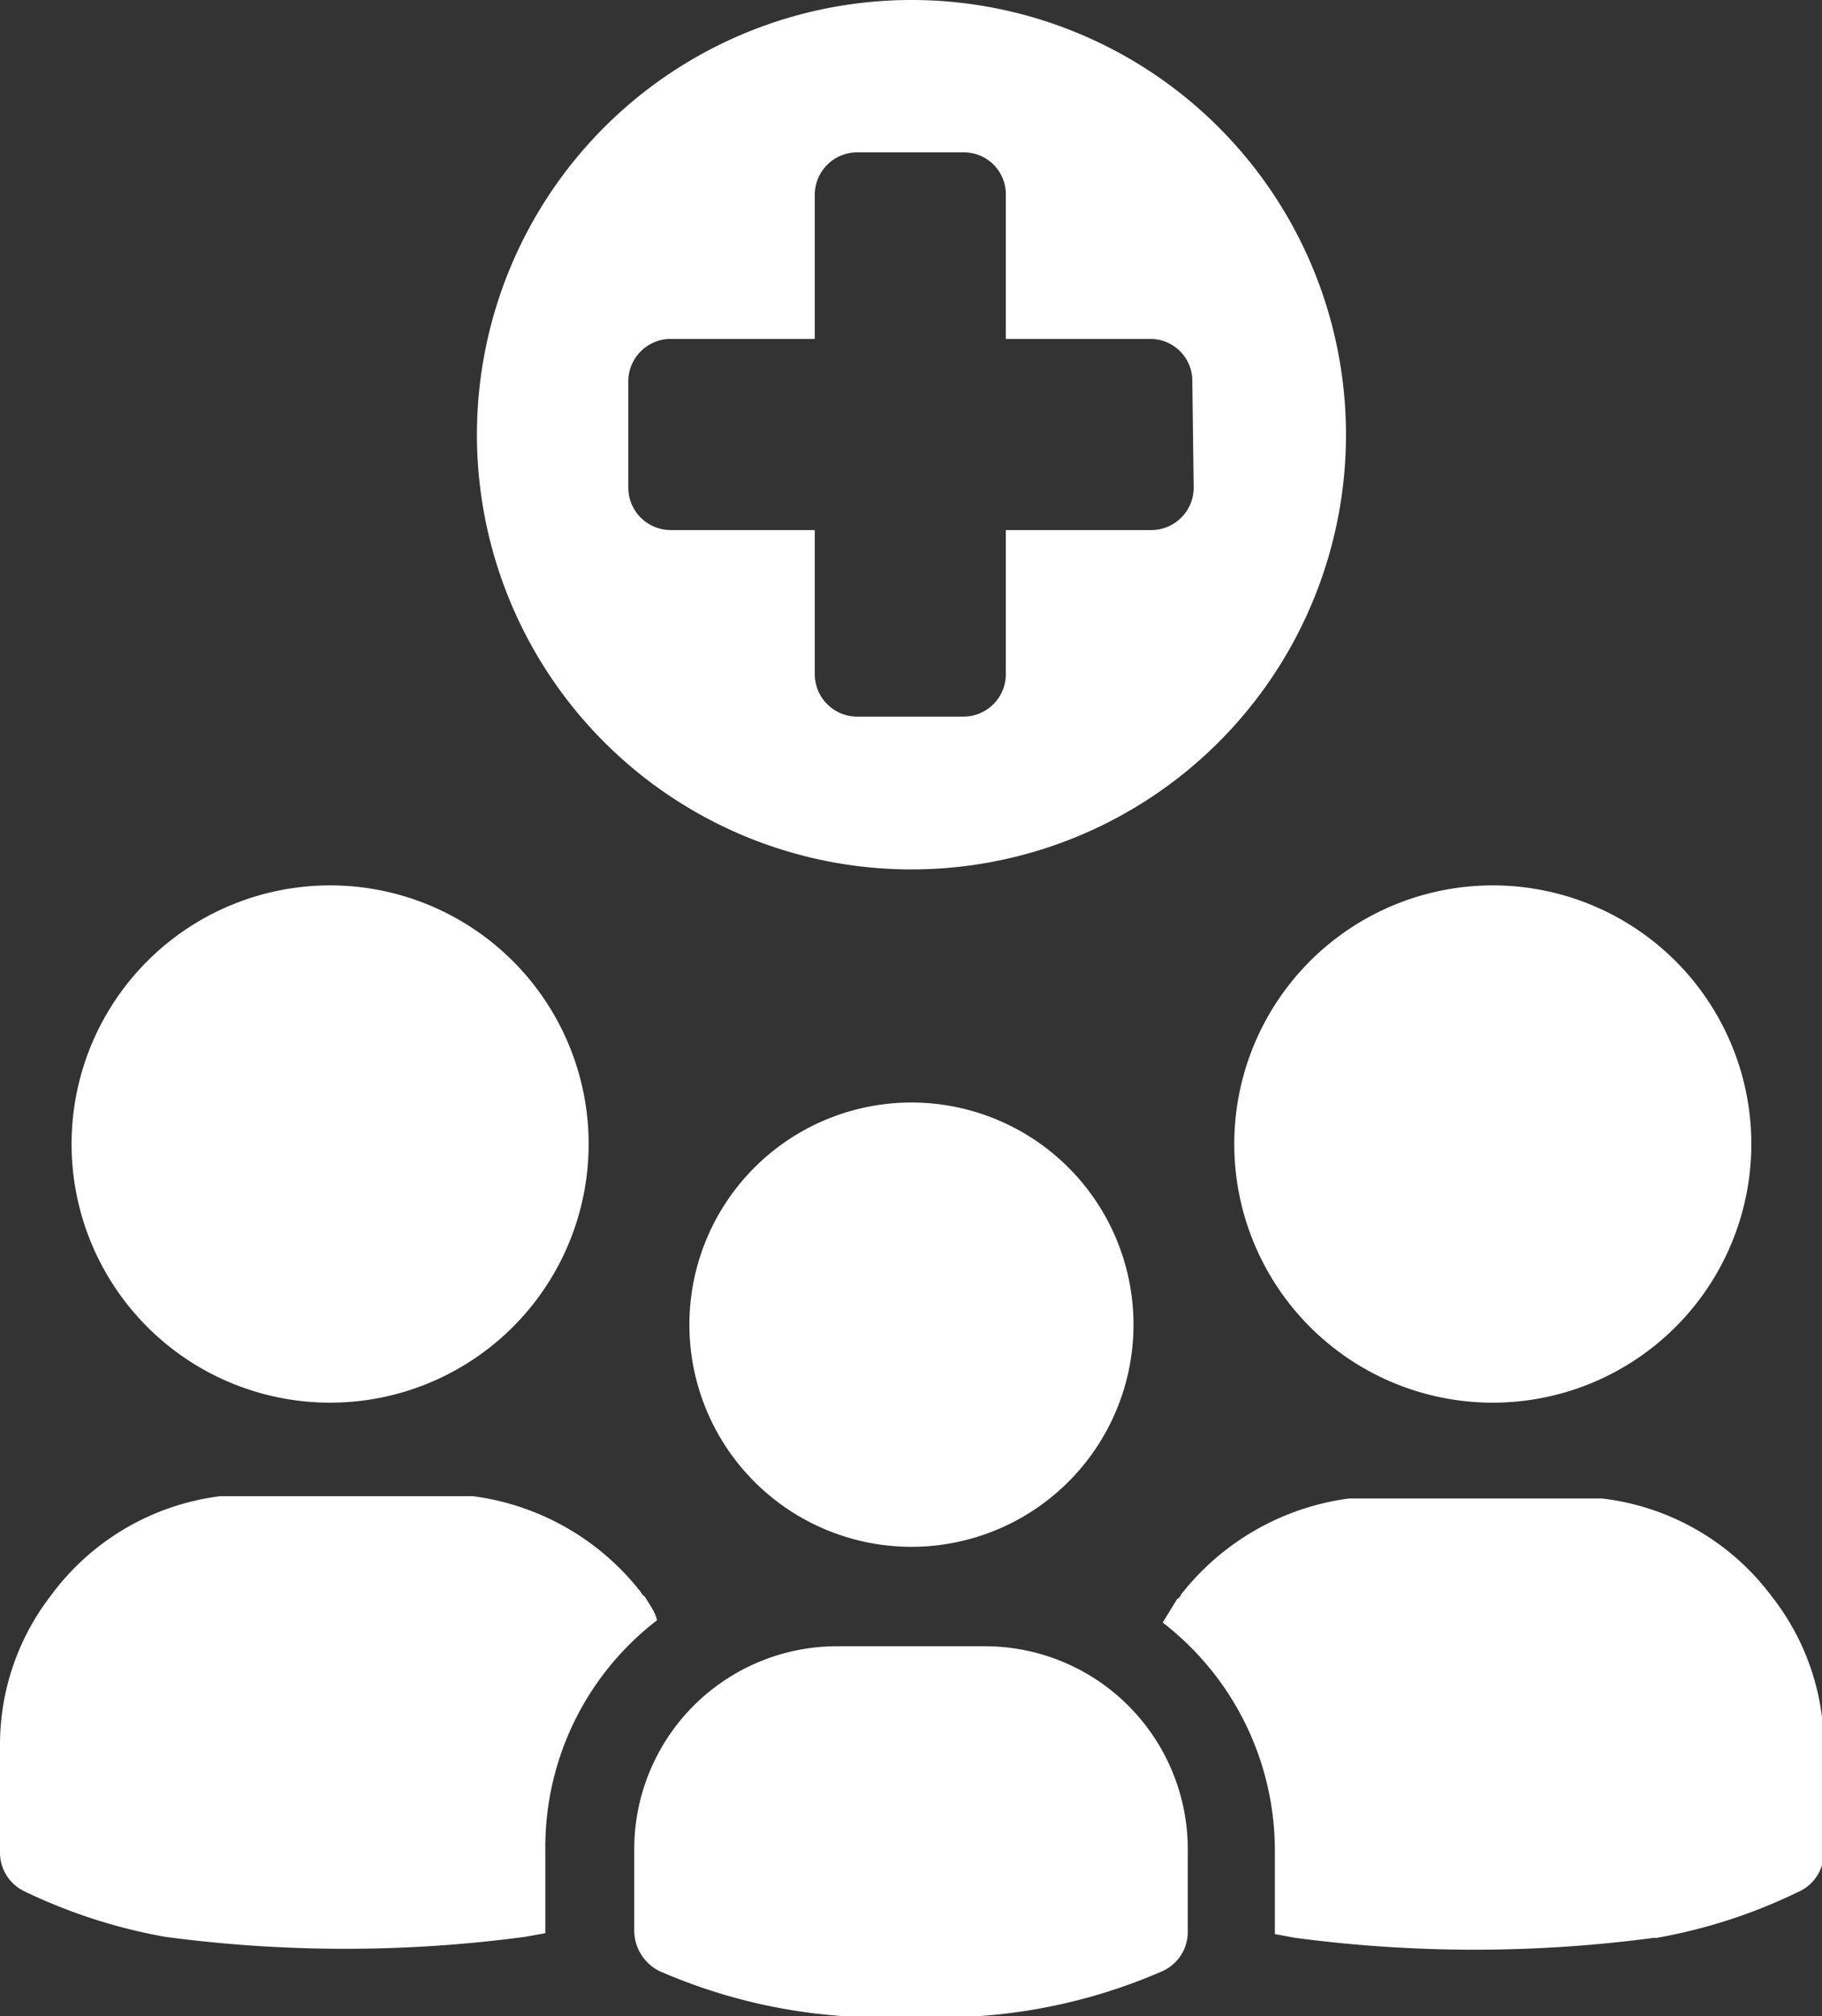
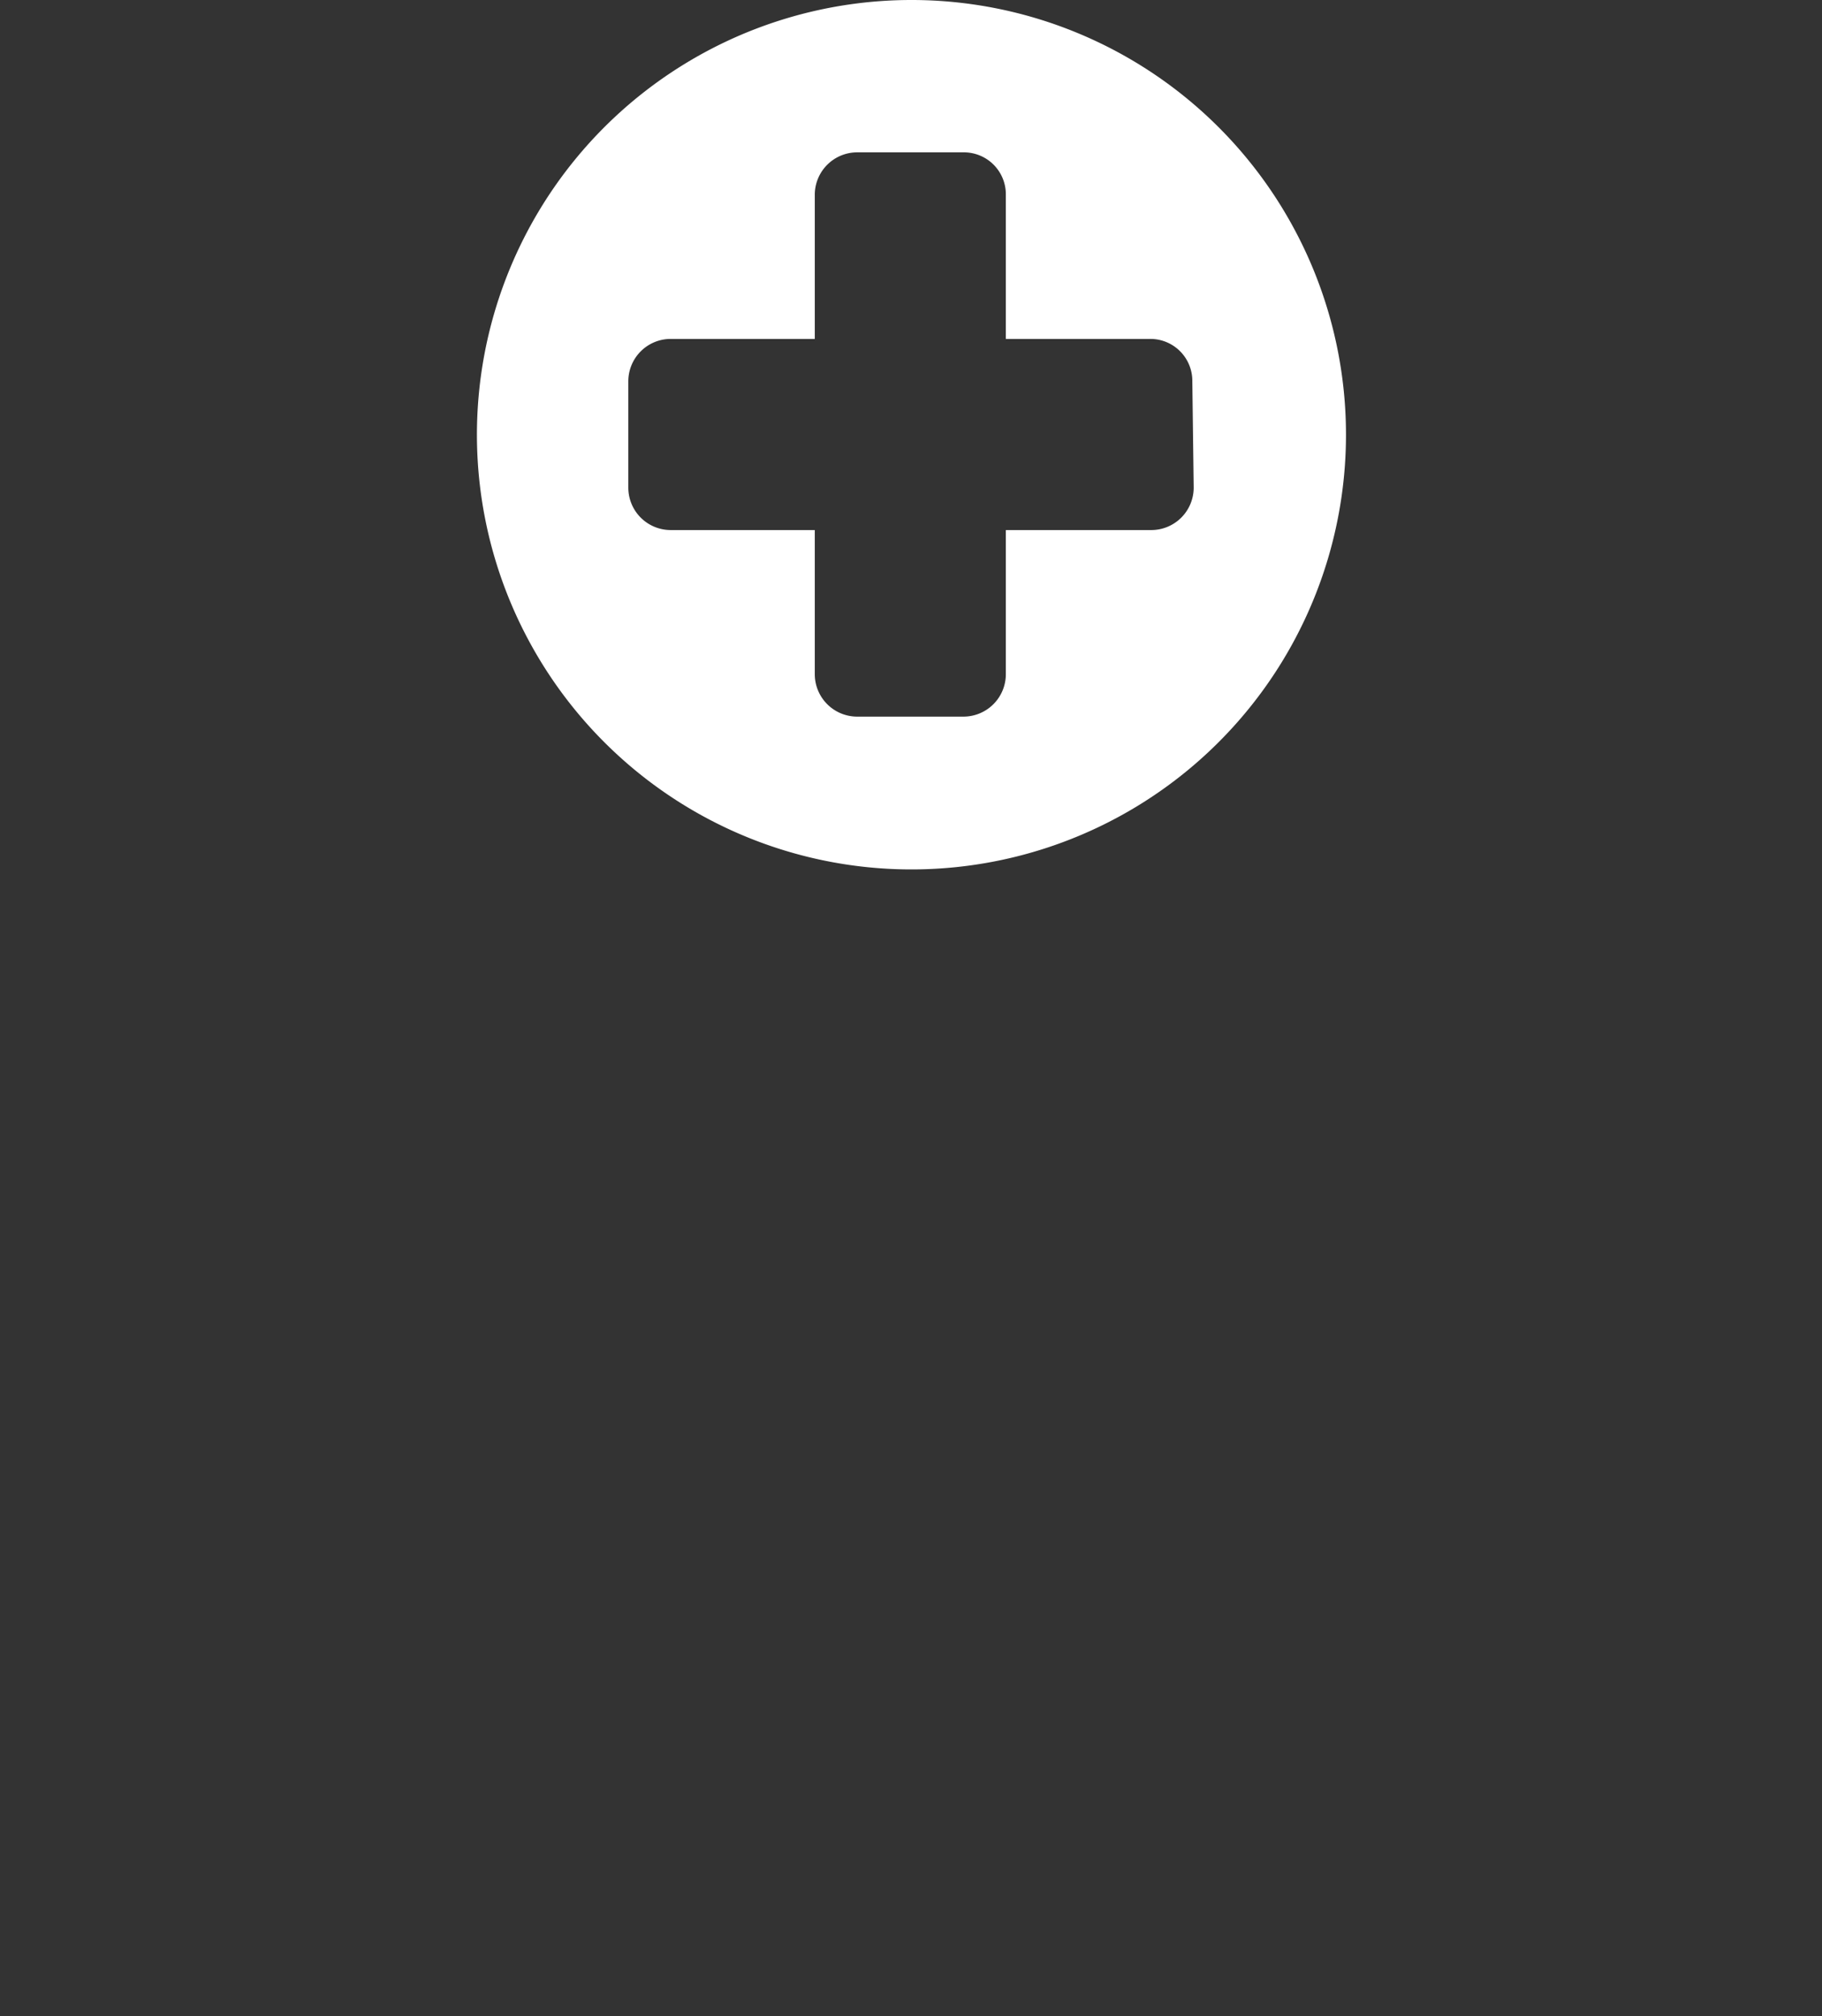
<svg xmlns="http://www.w3.org/2000/svg" viewBox="0 0 39.96 44.2">
  <rect x="0" y="0" width="39.96" height="44.2" fill="#333333" stroke="none" />
  <g fill="#fff">
-     <path d="m14.14 35a.18.18 0 0 1 -.08-.09 5.59 5.59 0 0 0 -3.69-2.11c-.21 0-.44 0-.65 0h-4.24c-.23 0-.44 0-.65 0a5.45 5.45 0 0 0 -3.73 2.2 5.34 5.34 0 0 0 -1.1 3.24v2.36a.94.94 0 0 0 .53.86 11.94 11.94 0 0 0 3.09 1 0 0 0 0 0 0 0 29.85 29.85 0 0 0 7.9 0l.44-.08v-1.86a6.27 6.27 0 0 1 2.45-5c-.04-.18-.16-.34-.27-.52zm7.48 1.09h-3.27a4.45 4.45 0 0 0 -4.44 4.43v1.83a1 1 0 0 0 .55.86 12.16 12.16 0 0 0 5.52 1 12.16 12.16 0 0 0 5.52-1 .94.94 0 0 0 .55-.86v-1.83a4.45 4.45 0 0 0 -4.43-4.43zm17.24-1.09a5.43 5.43 0 0 0 -3.73-2.15c-.21 0-.42 0-.65 0h-4.24c-.21 0-.44 0-.65 0a5.61 5.61 0 0 0 -3.69 2.11.14.14 0 0 1 -.08.09l-.32.52a6.31 6.31 0 0 1 2.46 5v1.83l.43.08a29.85 29.85 0 0 0 7.9 0 .07.07 0 0 0 .06 0 11.75 11.75 0 0 0 3.08-1 .94.94 0 0 0 .57-.88v-2.36a5.34 5.34 0 0 0 -1.14-3.24zm-31.63-4.25a5.67 5.67 0 1 0 -5.66-5.66 5.67 5.67 0 0 0 5.66 5.66zm25.5 0a5.67 5.67 0 1 0 -5.66-5.66 5.67 5.67 0 0 0 5.66 5.66zm-17.61-1.75a4.87 4.87 0 1 0 4.88-4.83 4.87 4.87 0 0 0 -4.88 4.83z" />
    <path d="m20 0a9.53 9.53 0 1 0 9.52 9.52 9.53 9.53 0 0 0 -9.52-9.52zm6.18 10.69a.93.93 0 0 1 -.93.93h-3.19v3.16a.93.93 0 0 1 -.93.93h-2.33a.93.93 0 0 1 -.93-.93v-3.16h-3.16a.93.93 0 0 1 -.93-.93v-2.33a.93.93 0 0 1 .93-.93h3.16v-3.16a.93.93 0 0 1 .93-.93h2.33a.92.92 0 0 1 .93.93v3.16h3.16a.92.92 0 0 1 .93.93z" />
  </g>
</svg>